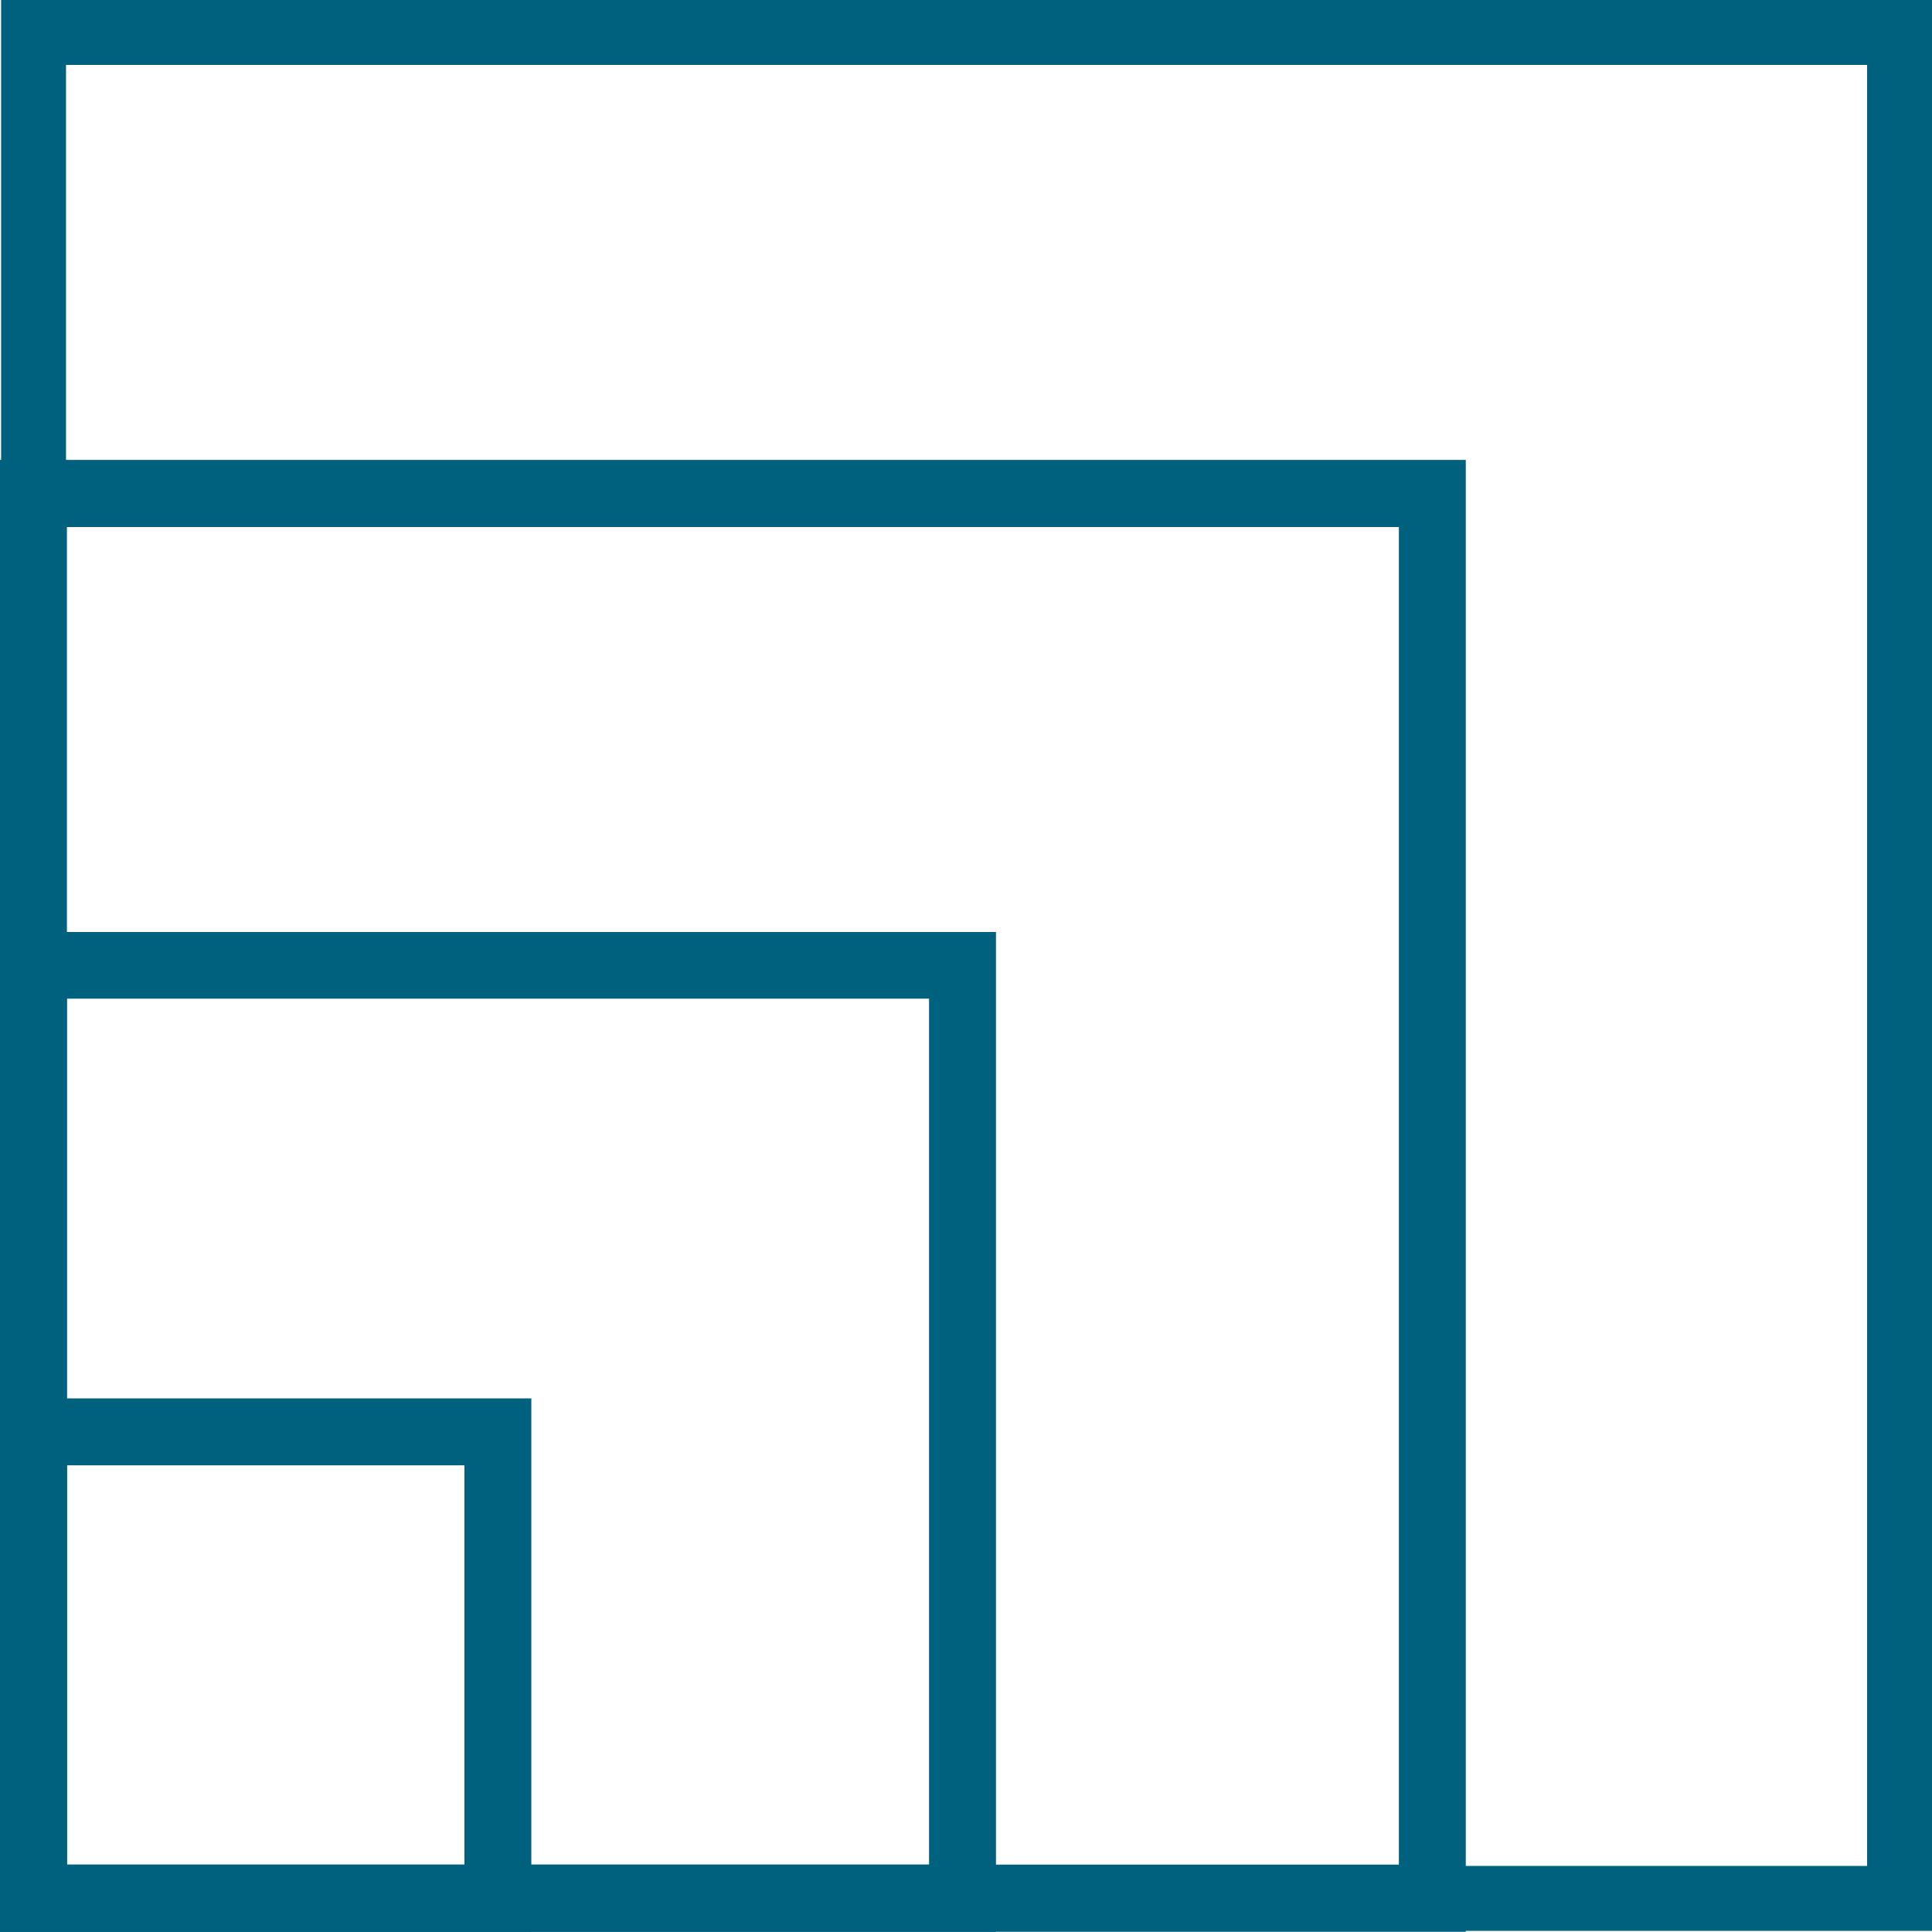
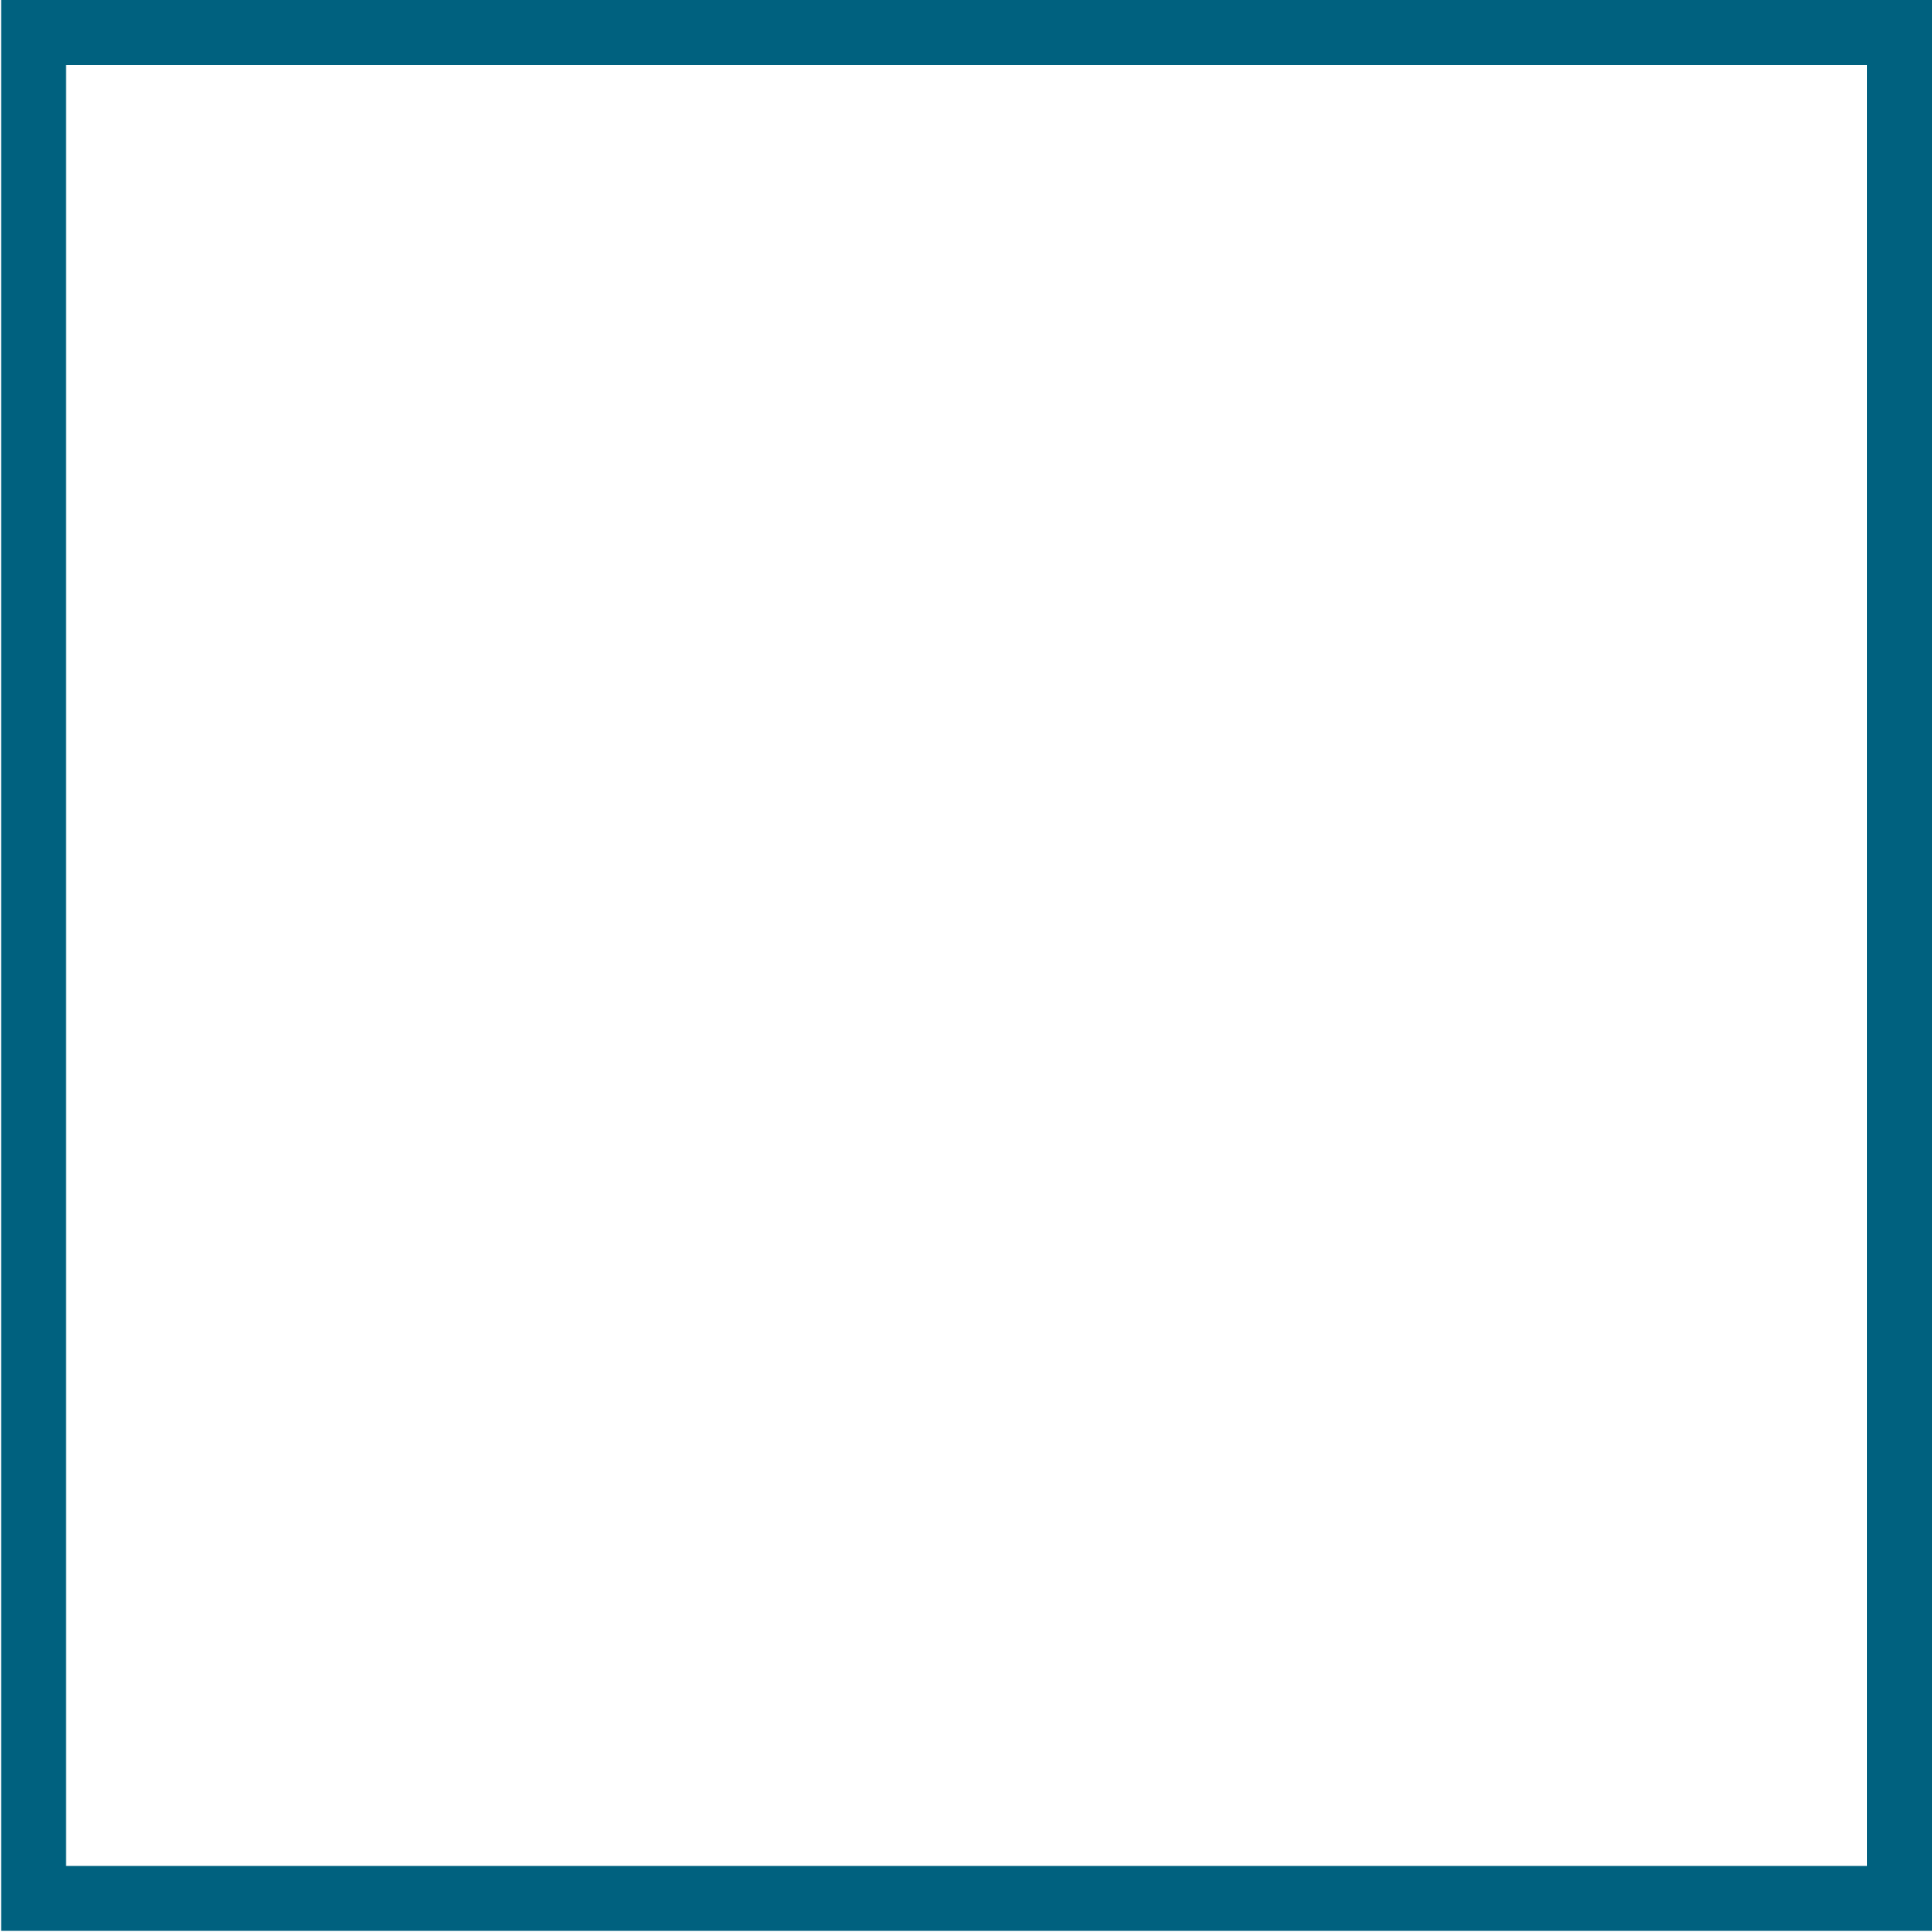
<svg xmlns="http://www.w3.org/2000/svg" id="Isolation_Mode" version="1.1" viewBox="0 0 86.03 86.02">
  <path d="M86.03,85.98H.05V0h85.98v85.98ZM2.94,83.09h80.2V2.89H2.94v80.2Z" fill="#00617f" />
-   <path d="M65.27,86.02H0V20.48h65.27v65.53ZM2.98,83.03h59.31V23.47H2.98v59.57Z" fill="#00617f" />
-   <path d="M44.35,86.02H0v-44.52h44.35v44.52ZM2.98,83.03h38.39v-38.56H2.98v38.56Z" fill="#00617f" />
-   <path d="M23.66,86.02H0v-23.75h23.66v23.75ZM2.98,83.04h17.7v-17.79H2.98v17.79Z" fill="#00617f" />
</svg>